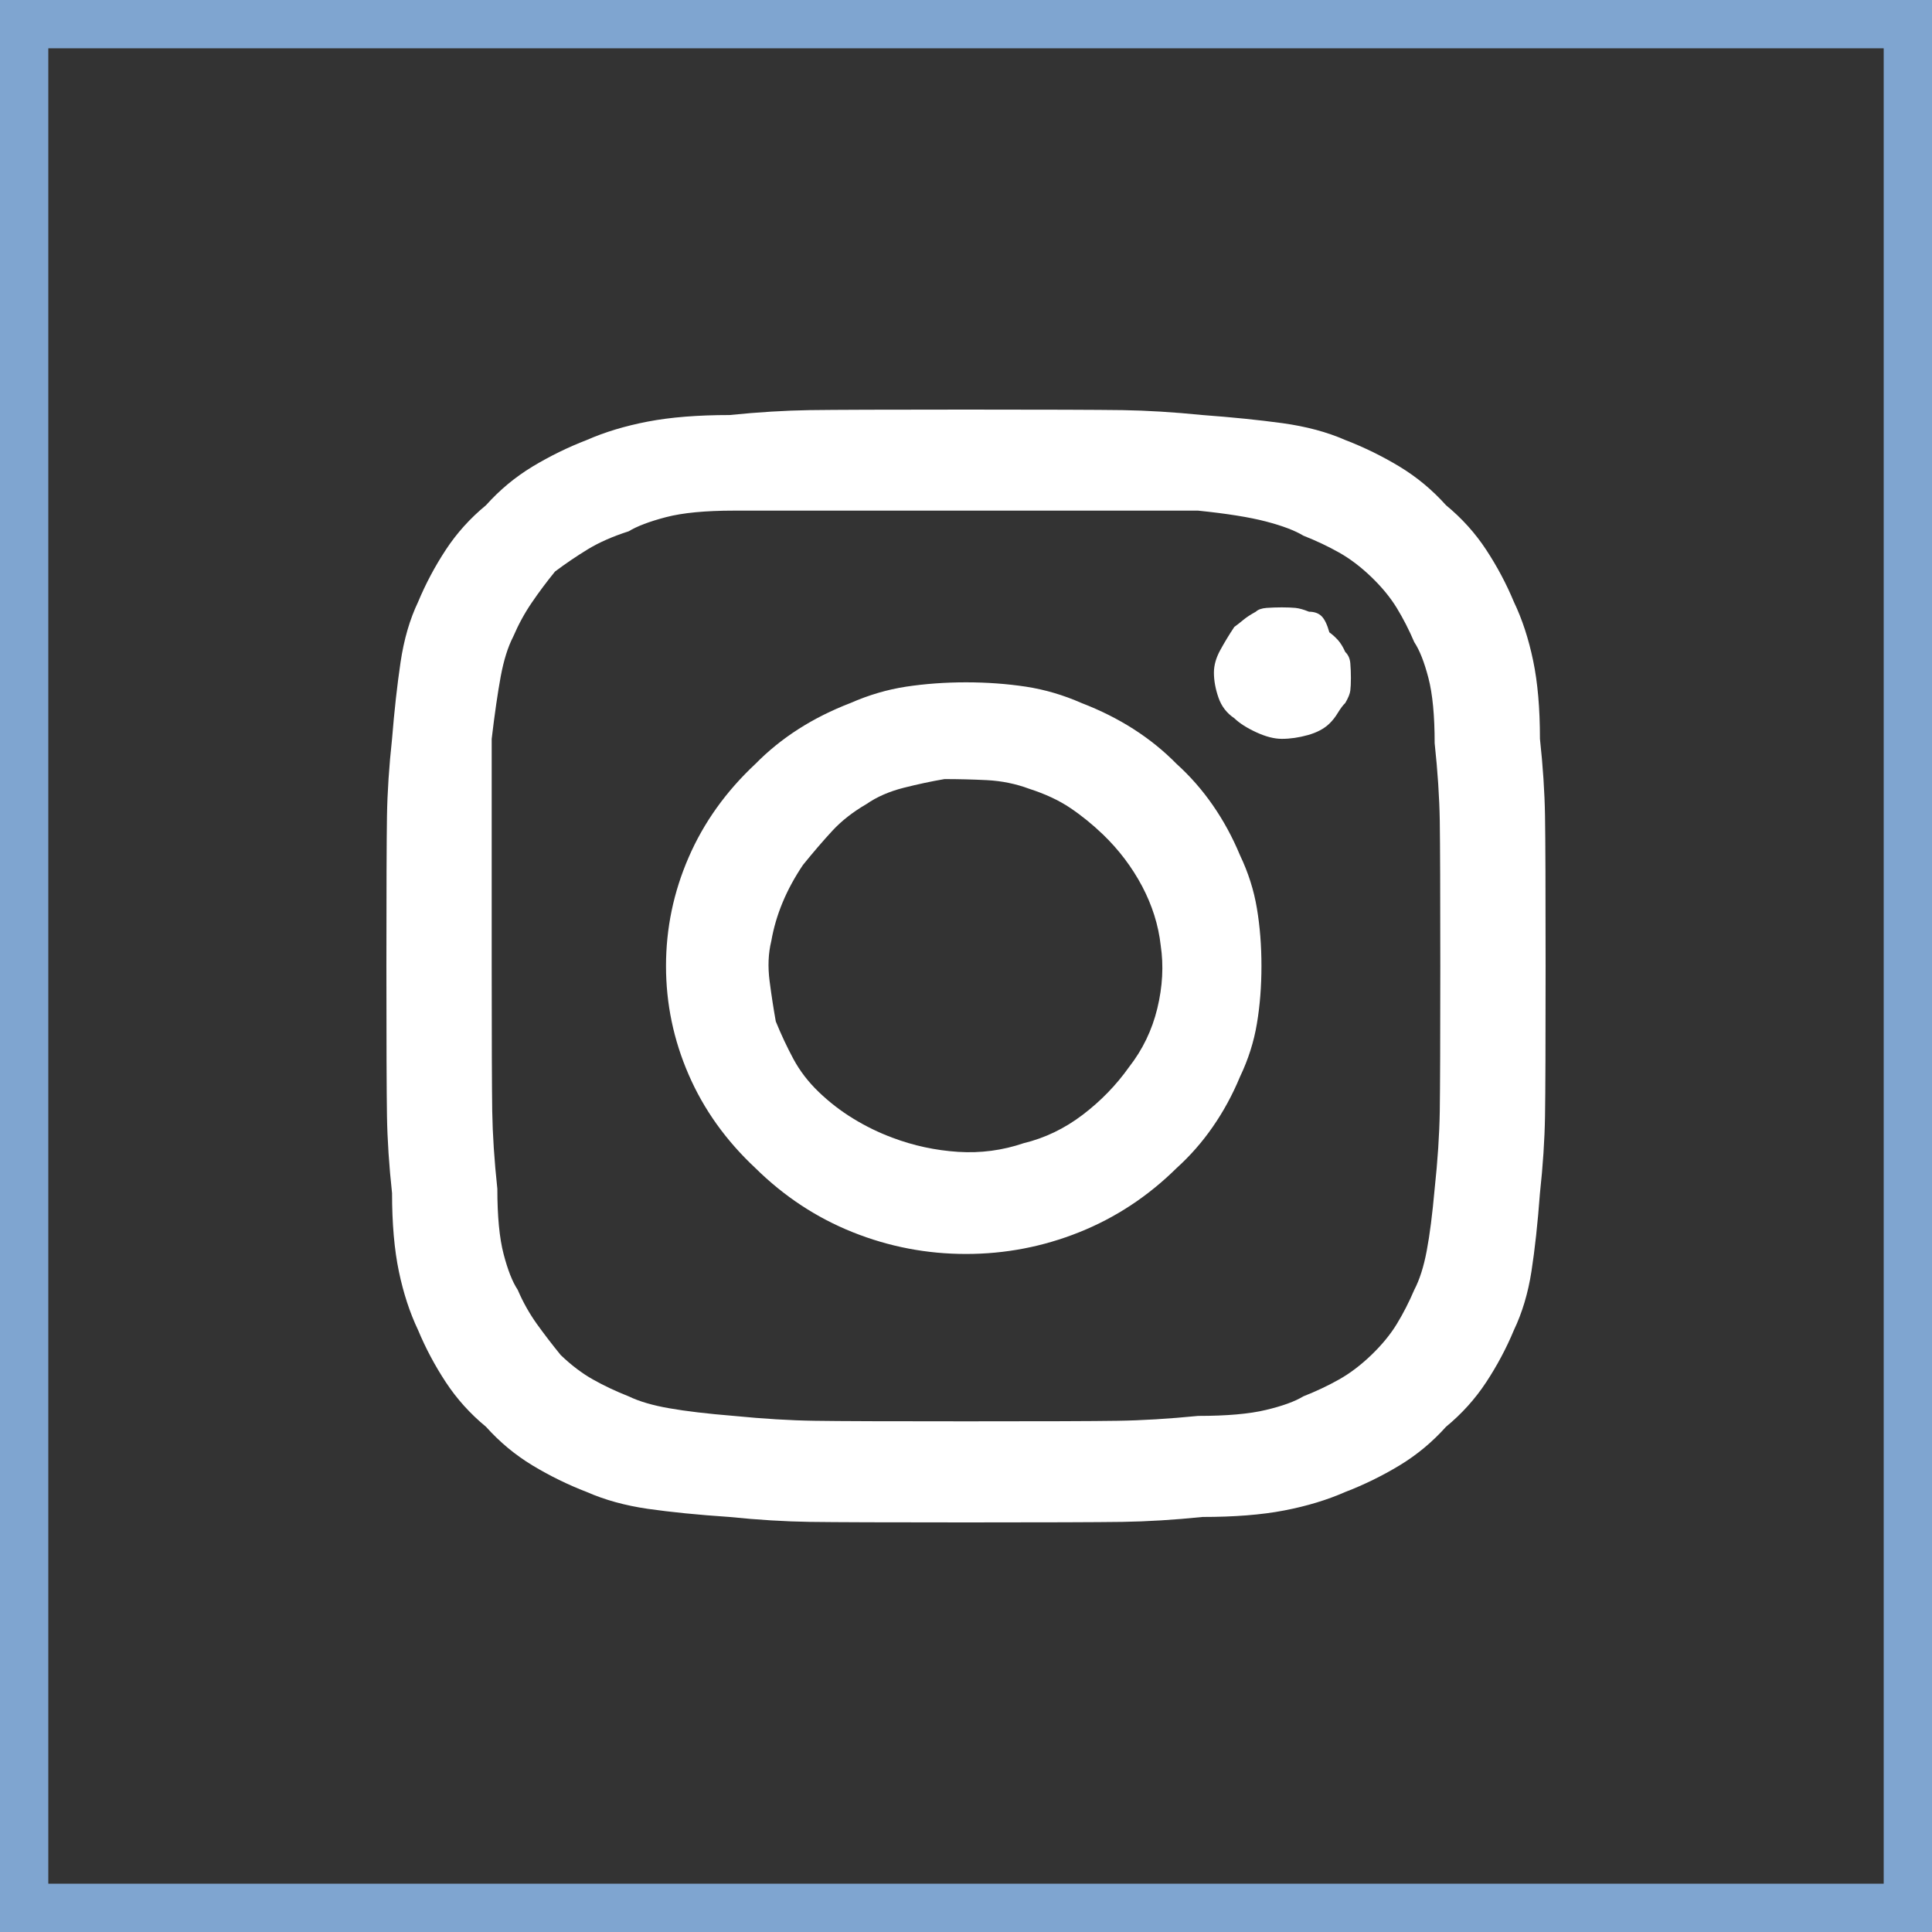
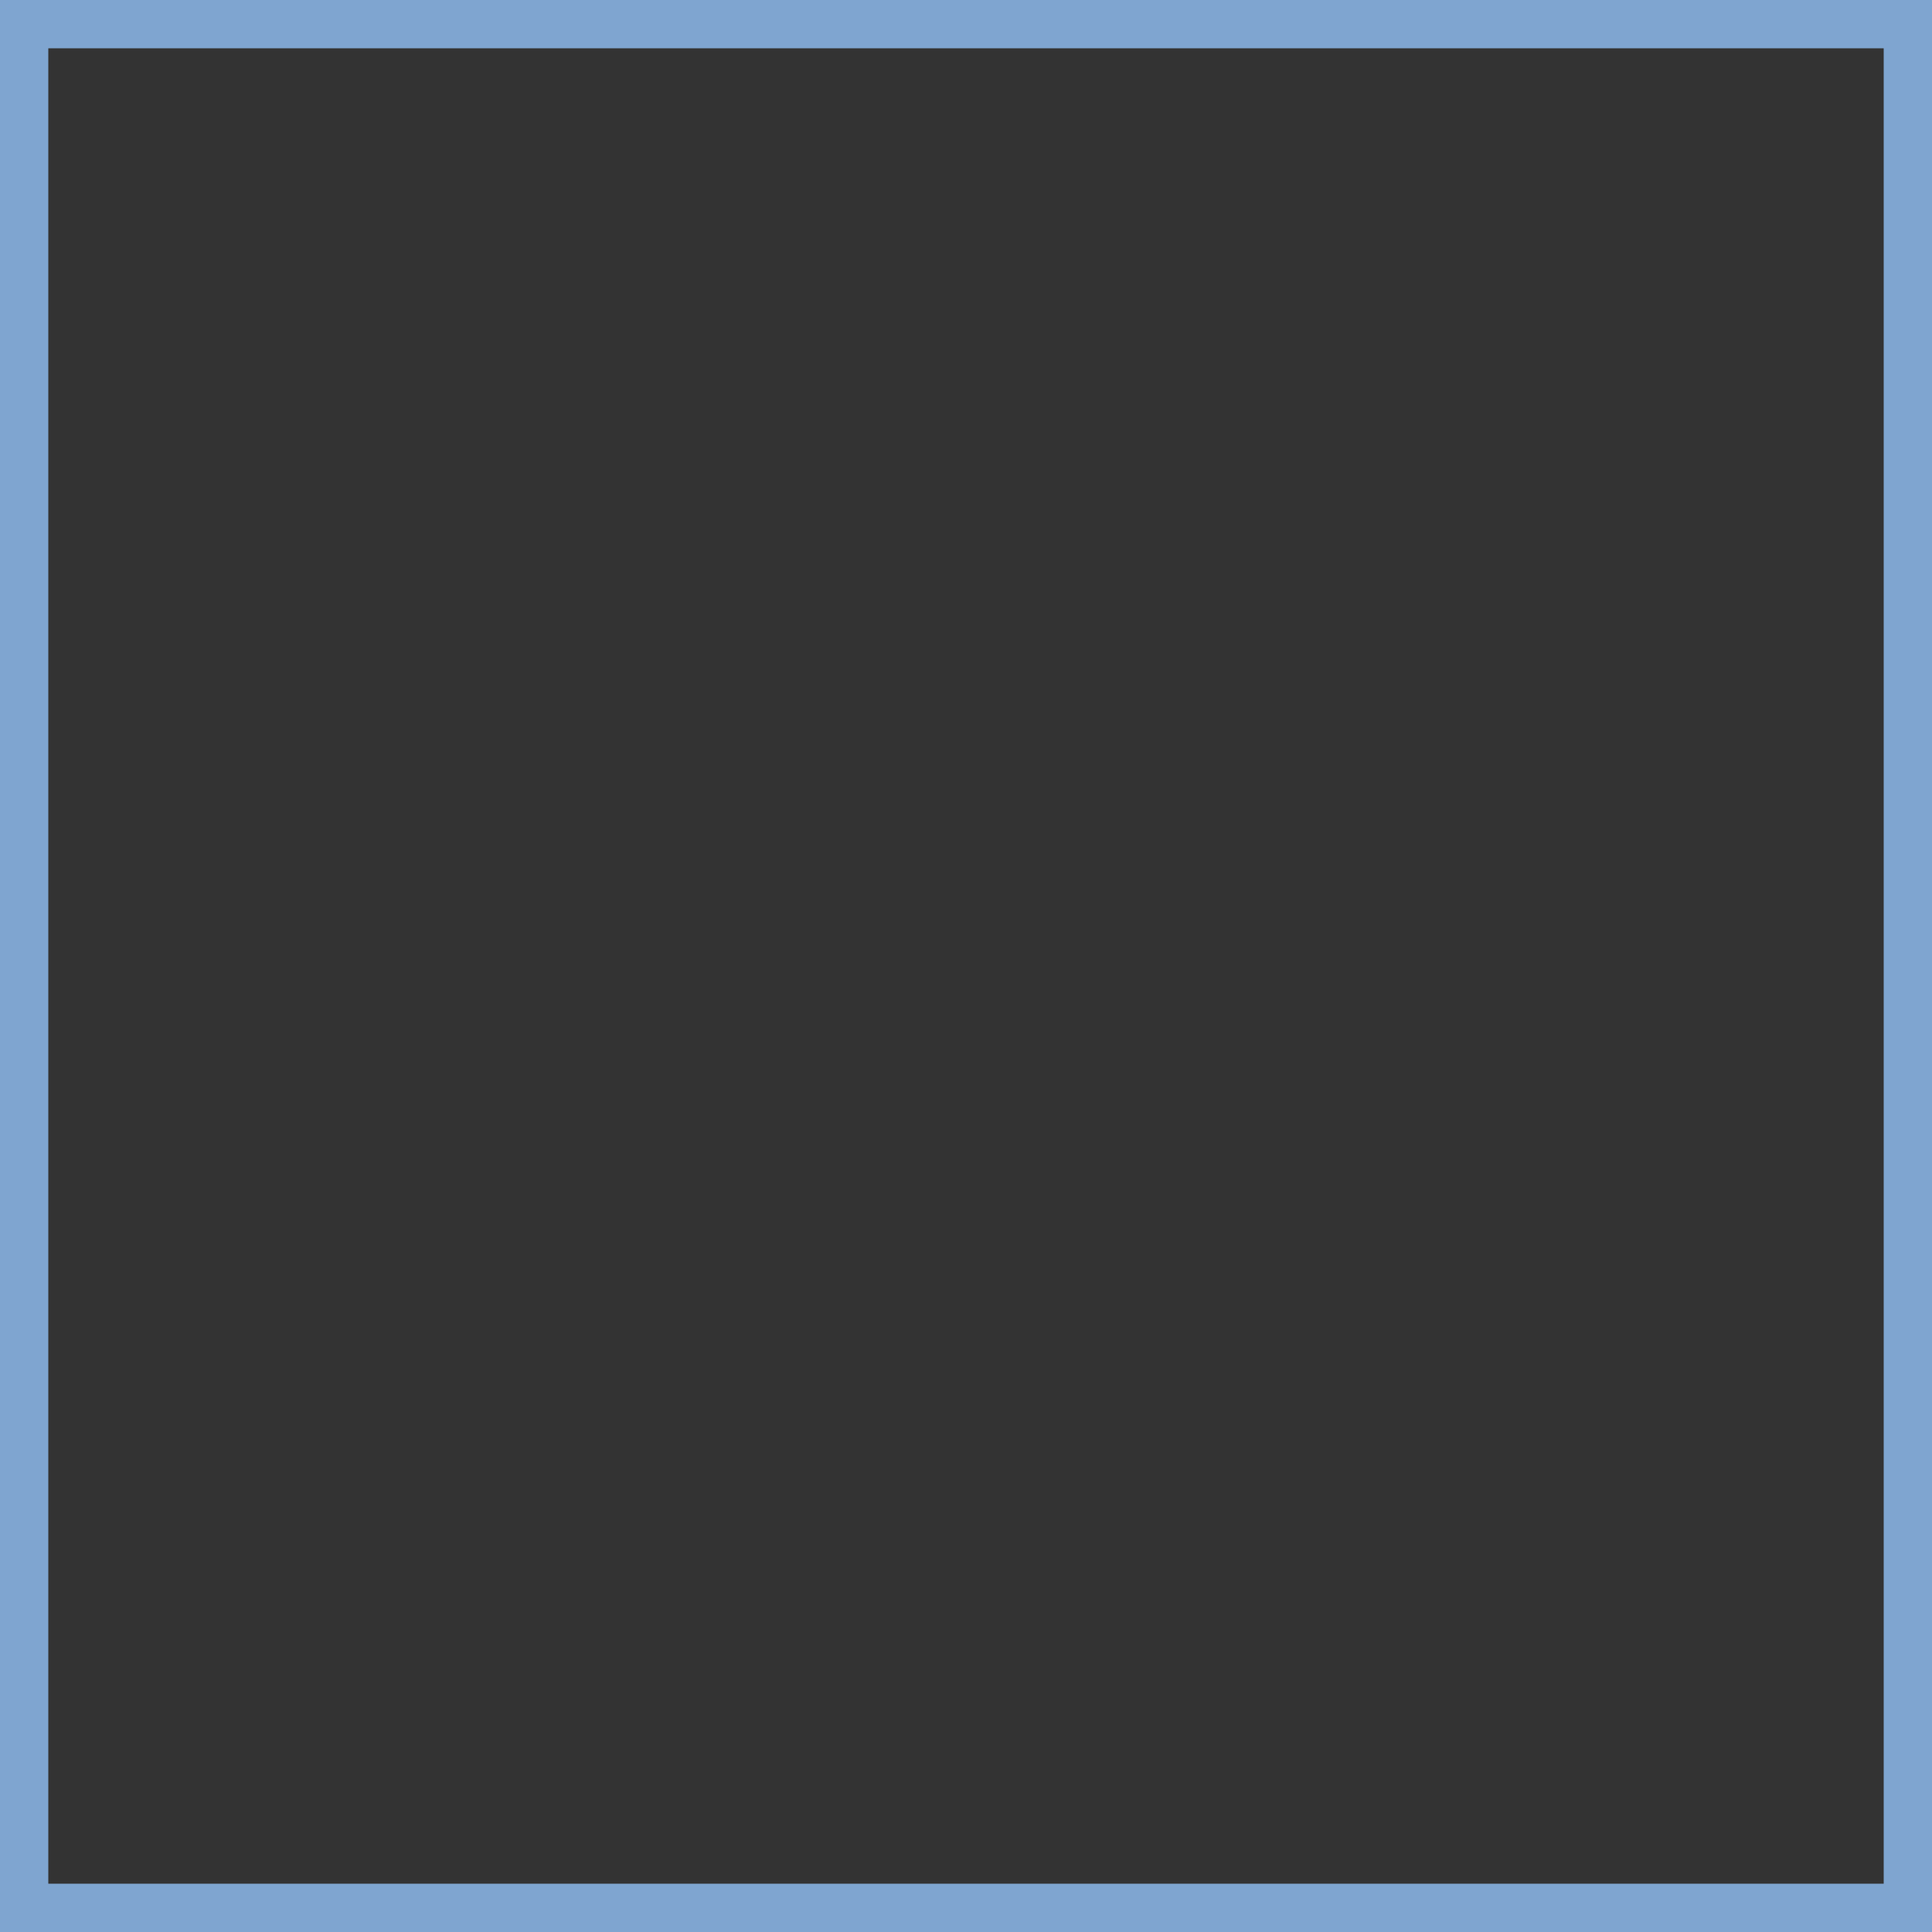
<svg xmlns="http://www.w3.org/2000/svg" width="40" height="40" viewBox="0 0 40 40" fill="none">
  <rect x="0" y="0" width="40" height="40" fill="#333333" stroke="none" />
  <rect x="0.5" y="0.5" width="39" height="39" stroke="#7FA5D0" />
  <g clip-path="url(#clip0_5370_8182)">
    <path d="M15.102 8.593C15.695 8.533 16.25 8.499 16.766 8.491C17.281 8.484 18.359 8.48 20 8.48C21.641 8.48 22.719 8.484 23.234 8.491C23.75 8.499 24.305 8.533 24.898 8.593C25.508 8.638 26.059 8.694 26.551 8.761C27.043 8.829 27.477 8.945 27.852 9.11C28.242 9.26 28.617 9.444 28.977 9.661C29.336 9.879 29.656 10.145 29.938 10.46C30.266 10.73 30.543 11.037 30.77 11.383C30.996 11.727 31.188 12.088 31.344 12.463C31.516 12.822 31.648 13.227 31.742 13.678C31.836 14.127 31.883 14.668 31.883 15.297C31.945 15.867 31.98 16.4 31.988 16.895C31.996 17.39 32 18.425 32 20C32 21.575 31.996 22.61 31.988 23.105C31.98 23.6 31.945 24.133 31.883 24.703C31.836 25.332 31.777 25.872 31.707 26.323C31.637 26.773 31.516 27.177 31.344 27.538C31.188 27.913 30.996 28.273 30.77 28.617C30.543 28.962 30.266 29.27 29.938 29.54C29.656 29.855 29.336 30.121 28.977 30.339C28.617 30.556 28.242 30.74 27.852 30.89C27.477 31.055 27.055 31.183 26.586 31.273C26.117 31.363 25.555 31.407 24.898 31.407C24.305 31.468 23.75 31.501 23.234 31.509C22.719 31.516 21.641 31.52 20 31.52C18.359 31.52 17.281 31.516 16.766 31.509C16.25 31.501 15.695 31.468 15.102 31.407C14.445 31.363 13.883 31.306 13.414 31.239C12.945 31.171 12.523 31.055 12.148 30.89C11.758 30.74 11.383 30.556 11.023 30.339C10.664 30.121 10.344 29.855 10.062 29.54C9.734 29.27 9.457 28.962 9.23 28.617C9.004 28.273 8.812 27.913 8.656 27.538C8.484 27.177 8.352 26.773 8.258 26.323C8.164 25.872 8.117 25.332 8.117 24.703C8.055 24.133 8.02 23.6 8.012 23.105C8.004 22.61 8 21.575 8 20C8 18.425 8.004 17.39 8.012 16.895C8.02 16.4 8.055 15.867 8.117 15.297C8.164 14.713 8.223 14.184 8.293 13.711C8.363 13.239 8.484 12.822 8.656 12.463C8.812 12.088 9.004 11.727 9.23 11.383C9.457 11.037 9.734 10.73 10.062 10.46C10.344 10.145 10.664 9.879 11.023 9.661C11.383 9.444 11.758 9.26 12.148 9.11C12.523 8.945 12.945 8.818 13.414 8.728C13.883 8.638 14.445 8.593 15.102 8.593ZM24.805 10.572C24.195 10.572 23.637 10.572 23.129 10.572C22.621 10.572 21.578 10.572 20 10.572C18.422 10.572 17.379 10.572 16.871 10.572C16.363 10.572 15.805 10.572 15.195 10.572C14.602 10.572 14.133 10.617 13.789 10.707C13.445 10.797 13.188 10.895 13.016 11C12.688 11.105 12.406 11.229 12.172 11.371C11.938 11.514 11.711 11.668 11.492 11.832C11.32 12.043 11.16 12.256 11.012 12.474C10.863 12.691 10.734 12.928 10.625 13.182C10.516 13.393 10.43 13.666 10.367 14.004C10.305 14.341 10.242 14.773 10.18 15.297C10.18 15.912 10.18 16.471 10.18 16.974C10.18 17.476 10.18 18.485 10.18 20C10.18 21.515 10.184 22.516 10.191 23.004C10.199 23.491 10.234 24.027 10.297 24.613C10.297 25.183 10.34 25.633 10.426 25.962C10.512 26.293 10.609 26.54 10.719 26.705C10.828 26.96 10.961 27.196 11.117 27.414C11.273 27.631 11.438 27.845 11.609 28.055C11.828 28.265 12.051 28.434 12.277 28.561C12.504 28.689 12.75 28.805 13.016 28.91C13.234 29.015 13.516 29.098 13.859 29.157C14.203 29.218 14.648 29.27 15.195 29.315C15.805 29.375 16.363 29.409 16.871 29.416C17.379 29.424 18.422 29.427 20 29.427C21.578 29.427 22.621 29.424 23.129 29.416C23.637 29.409 24.195 29.375 24.805 29.315C25.398 29.315 25.867 29.274 26.211 29.191C26.555 29.109 26.812 29.015 26.984 28.91C27.25 28.805 27.496 28.689 27.723 28.561C27.949 28.434 28.172 28.265 28.391 28.055C28.609 27.845 28.785 27.631 28.918 27.414C29.051 27.196 29.172 26.96 29.281 26.705C29.391 26.495 29.477 26.225 29.539 25.895C29.602 25.565 29.656 25.137 29.703 24.613C29.766 24.027 29.801 23.491 29.809 23.004C29.816 22.516 29.82 21.515 29.82 20C29.82 18.485 29.816 17.484 29.809 16.996C29.801 16.509 29.766 15.973 29.703 15.387C29.703 14.818 29.66 14.367 29.574 14.037C29.488 13.707 29.391 13.46 29.281 13.295C29.172 13.04 29.051 12.804 28.918 12.586C28.785 12.369 28.609 12.155 28.391 11.945C28.172 11.735 27.949 11.566 27.723 11.439C27.496 11.311 27.25 11.195 26.984 11.09C26.812 10.985 26.555 10.887 26.211 10.797C25.867 10.707 25.398 10.633 24.805 10.572ZM18.477 23.555C18.914 23.72 19.367 23.817 19.836 23.848C20.305 23.878 20.758 23.817 21.195 23.668C21.633 23.562 22.039 23.367 22.414 23.082C22.789 22.797 23.109 22.468 23.375 22.093C23.656 21.733 23.852 21.328 23.961 20.878C24.07 20.427 24.094 19.992 24.031 19.573C23.984 19.152 23.855 18.744 23.645 18.346C23.434 17.949 23.164 17.593 22.836 17.277C22.617 17.067 22.391 16.884 22.156 16.726C21.922 16.569 21.641 16.438 21.312 16.332C21.031 16.227 20.738 16.168 20.434 16.152C20.129 16.137 19.836 16.13 19.555 16.13C19.289 16.175 19.008 16.235 18.711 16.31C18.414 16.385 18.156 16.497 17.938 16.648C17.656 16.812 17.422 16.996 17.234 17.199C17.047 17.401 16.844 17.637 16.625 17.907C16.453 18.163 16.312 18.421 16.203 18.684C16.094 18.946 16.016 19.212 15.969 19.483C15.906 19.738 15.895 20.015 15.934 20.315C15.973 20.615 16.016 20.892 16.062 21.148C16.172 21.418 16.293 21.676 16.426 21.924C16.559 22.171 16.734 22.4 16.953 22.61C17.172 22.82 17.41 23.004 17.668 23.161C17.926 23.319 18.195 23.45 18.477 23.555ZM15.641 15.815C15.906 15.545 16.203 15.305 16.531 15.095C16.859 14.885 17.219 14.705 17.609 14.555C17.984 14.39 18.367 14.277 18.758 14.217C19.148 14.158 19.562 14.127 20 14.127C20.438 14.127 20.852 14.158 21.242 14.217C21.633 14.277 22.016 14.39 22.391 14.555C22.781 14.705 23.141 14.885 23.469 15.095C23.797 15.305 24.094 15.545 24.359 15.815C24.641 16.07 24.891 16.355 25.109 16.67C25.328 16.985 25.516 17.33 25.672 17.705C25.844 18.065 25.961 18.433 26.023 18.808C26.086 19.183 26.117 19.58 26.117 20C26.117 20.42 26.086 20.817 26.023 21.192C25.961 21.567 25.844 21.935 25.672 22.295C25.516 22.67 25.328 23.015 25.109 23.33C24.891 23.645 24.641 23.93 24.359 24.185C23.766 24.77 23.094 25.212 22.344 25.512C21.594 25.812 20.812 25.962 20 25.962C19.188 25.962 18.406 25.812 17.656 25.512C16.906 25.212 16.234 24.77 15.641 24.185C15.031 23.615 14.57 22.97 14.258 22.25C13.945 21.53 13.789 20.78 13.789 20C13.789 19.22 13.945 18.47 14.258 17.75C14.57 17.03 15.031 16.385 15.641 15.815ZM27.523 14.982C27.586 14.922 27.645 14.848 27.699 14.758C27.754 14.668 27.805 14.6 27.852 14.555C27.914 14.45 27.949 14.364 27.957 14.296C27.965 14.229 27.969 14.143 27.969 14.037C27.969 13.932 27.965 13.831 27.957 13.734C27.949 13.636 27.914 13.557 27.852 13.498C27.805 13.393 27.754 13.31 27.699 13.25C27.645 13.19 27.586 13.137 27.523 13.092C27.477 12.928 27.422 12.815 27.359 12.755C27.297 12.695 27.211 12.665 27.102 12.665C26.992 12.62 26.898 12.594 26.82 12.586C26.742 12.579 26.648 12.575 26.539 12.575C26.43 12.575 26.324 12.579 26.223 12.586C26.121 12.594 26.047 12.62 26 12.665C25.891 12.725 25.805 12.781 25.742 12.834C25.68 12.886 25.617 12.935 25.555 12.98C25.445 13.145 25.348 13.306 25.262 13.464C25.176 13.621 25.133 13.775 25.133 13.925C25.133 14.09 25.164 14.262 25.227 14.443C25.289 14.623 25.398 14.765 25.555 14.87C25.664 14.975 25.816 15.072 26.012 15.162C26.207 15.252 26.383 15.297 26.539 15.297C26.711 15.297 26.891 15.271 27.078 15.219C27.266 15.166 27.414 15.088 27.523 14.982Z" fill="white" />
  </g>
  <defs>
    <clipPath id="clip0_5370_8182">
-       <rect width="24" height="24" fill="white" transform="matrix(1 0 0 -1 8 32)" />
-     </clipPath>
+       </clipPath>
  </defs>
</svg>